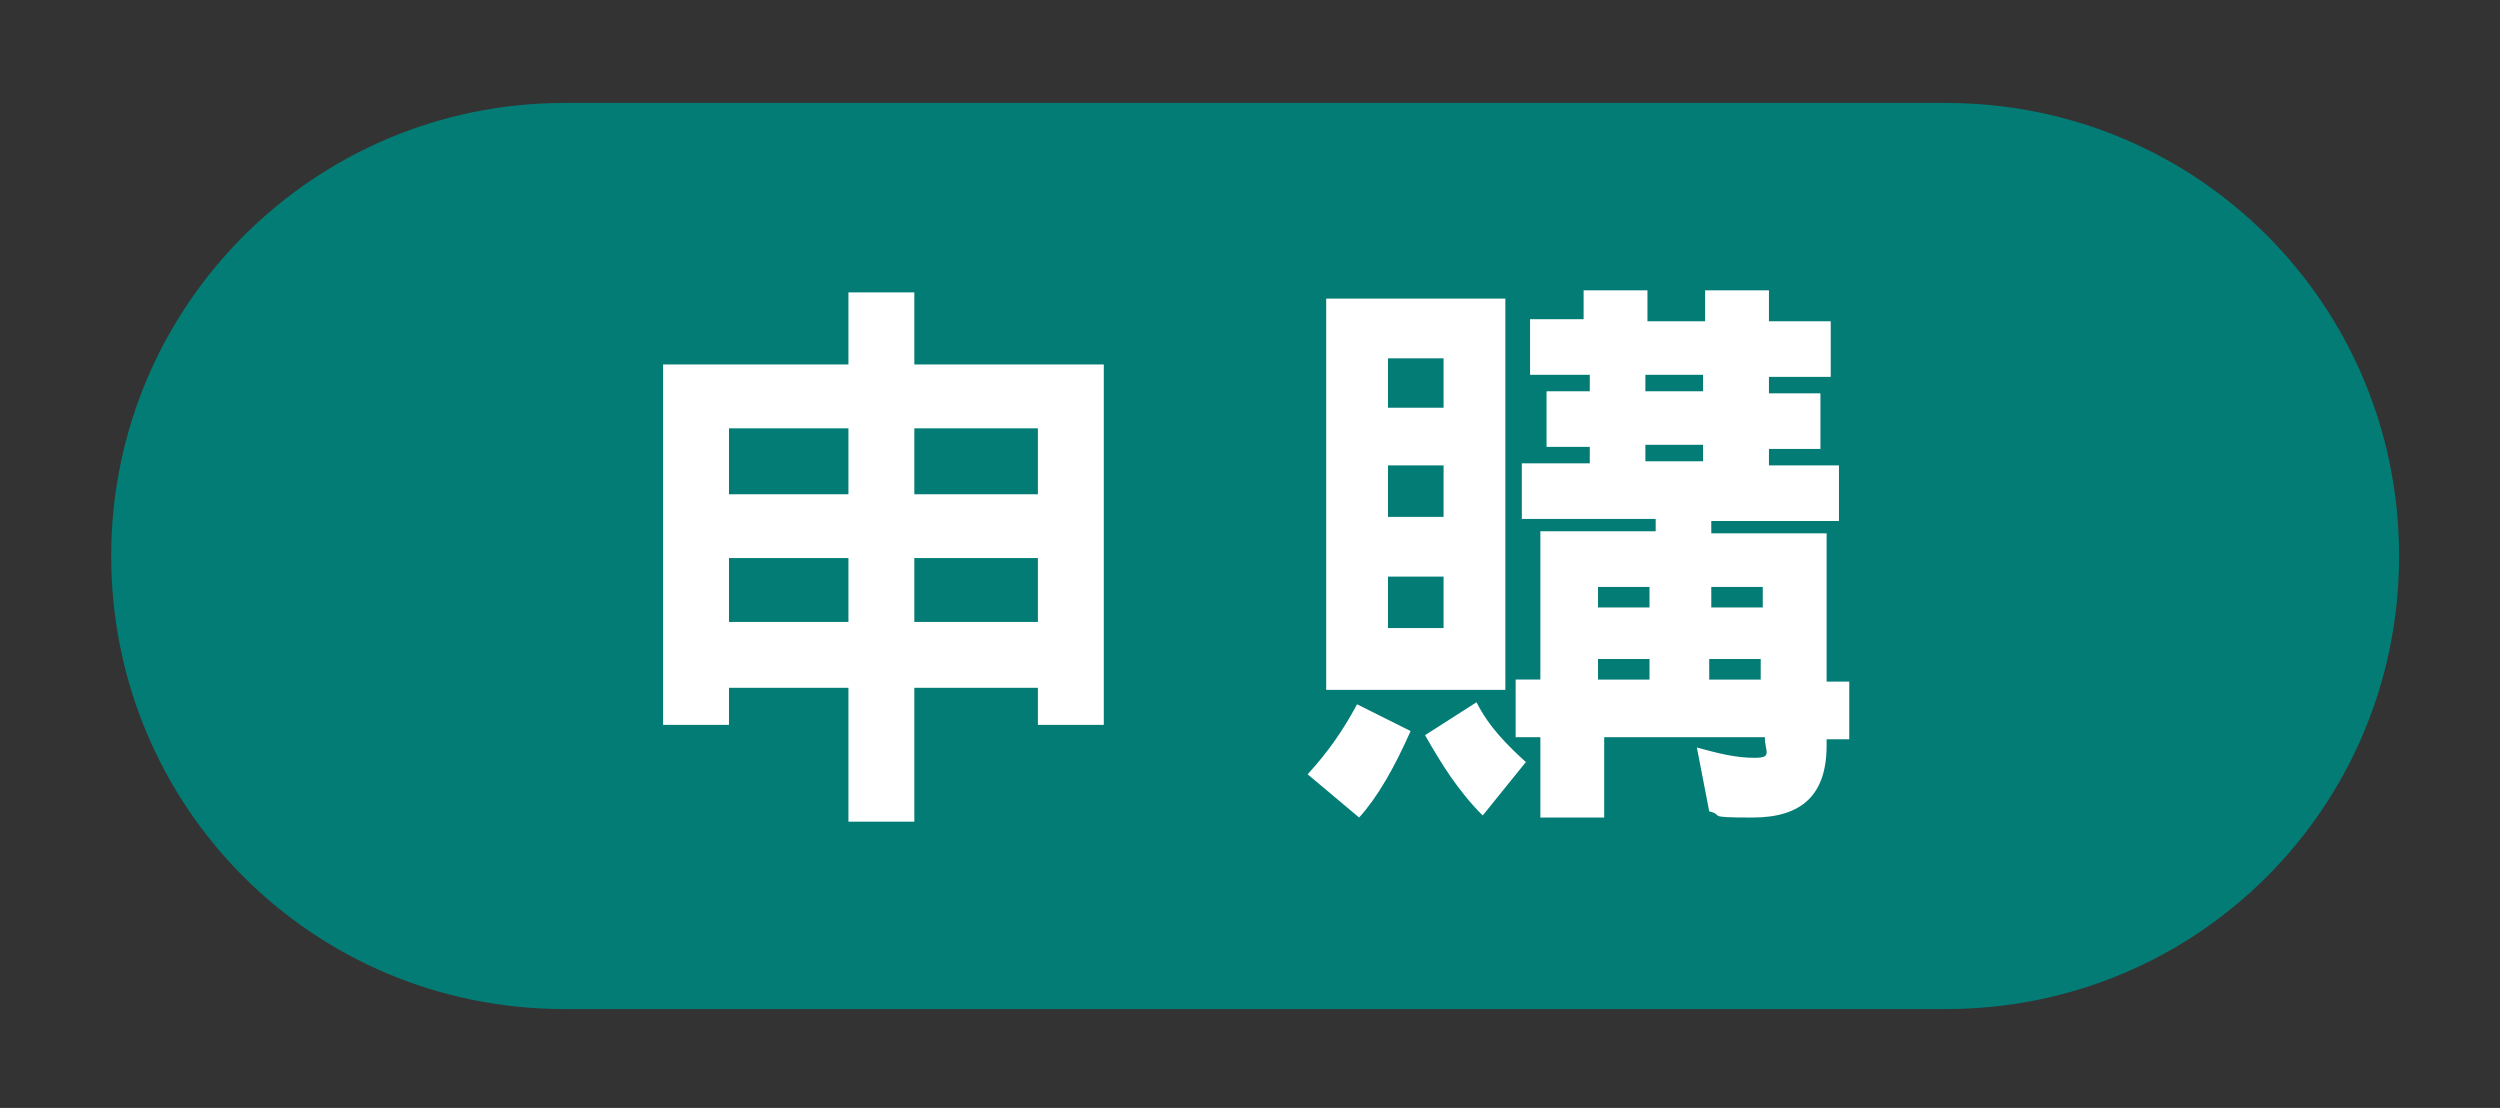
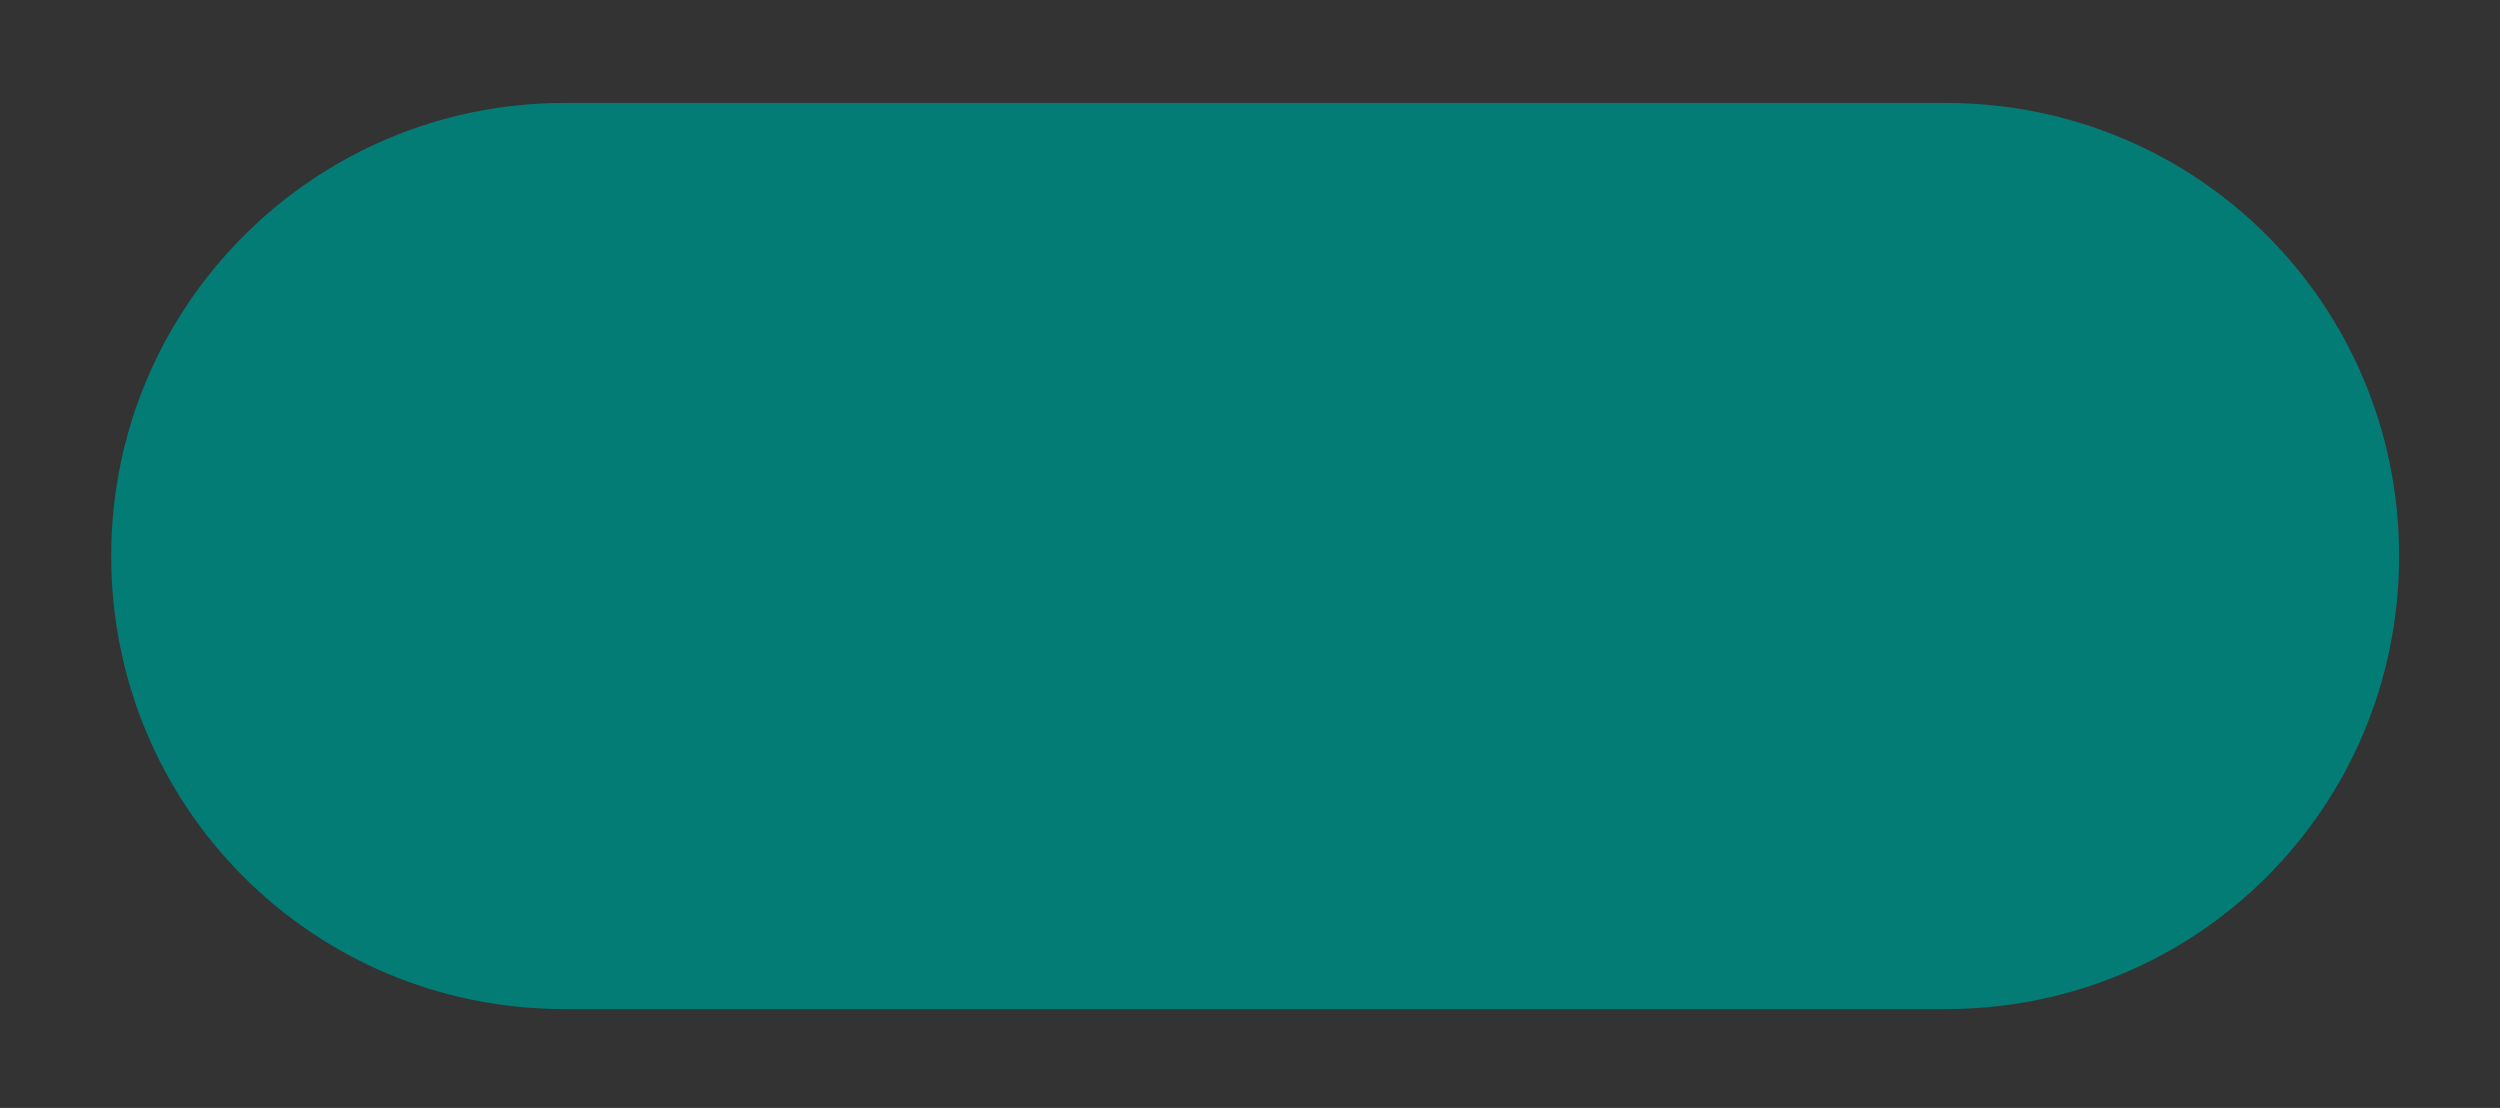
<svg xmlns="http://www.w3.org/2000/svg" id="_圖層_1" version="1.1" viewBox="0 0 121.4 53.8">
  <rect x="0" y="0" width="121.4" height="53.8" fill="#333333" stroke="none" />
  <defs>
    <style>
      .st0 {
        fill: #027c75;
      }

      .st1 {
        fill: #fff;
      }
    </style>
  </defs>
  <path class="st0" d="M27.4,5h67.1c12.2,0,22,9.8,22,22h0c0,12.2-9.8,22-22,22H27.4c-12.2,0-22-9.8-22-22h0C5.4,14.8,15.3,5,27.4,5Z" />
  <g>
-     <path class="st1" d="M53.6,35.2h-3.2v-1.8h-6v6.5h-3.2v-6.5h-5.8v1.8h-3.2v-17.5h9v-3.5h3.2v3.5h9.2v17.5ZM41.2,24v-3.2h-5.8v3.2h5.8ZM41.2,30.2v-3.1h-5.8v3.1h5.8ZM44.4,24h6v-3.2h-6s0,3.2,0,3.2ZM50.4,30.2v-3.1h-6v3.1h6Z" />
-     <path class="st1" d="M68.5,35.5c-.8,1.8-1.6,3.2-2.5,4.2l-2.5-2.1c1-1.1,1.7-2.1,2.4-3.4l2.6,1.3h0ZM73.1,14.5v19h-8.7V14.5h8.7ZM70.1,19.8v-2.4h-2.7v2.4h2.7ZM70.1,25.1v-2.5h-2.7v2.5h2.7ZM70.1,30.5v-2.5h-2.7v2.5h2.7ZM74.1,37l-2.1,2.6c-1.2-1.2-2-2.5-2.8-3.9l2.5-1.6c.6,1.2,1.5,2.1,2.5,3h0ZM76.9,15.6v-1.5h3.1v1.5h2.8v-1.5h3.1v1.5h3v2.7h-3v.8h2.5v2.7h-2.5v.8h3.4v2.7h-6.2v.6h5.6v7.2h1.1v2.8h-1.1v.3c0,2.4-1.2,3.5-3.6,3.5s-1.3-.1-2.1-.3l-.6-3.1c1.1.3,1.9.5,2.8.5s.5-.3.5-1h-7.8v3.9h-3.1v-3.9h-1.2v-2.8h1.2v-7.2h5.6v-.6h-6.5v-2.7h3.3v-.8h-2.1v-2.7h2.1v-.8h-2.9v-2.7h2.9-.1ZM80.1,29.5v-1h-2.5v1h2.5ZM80.1,33v-1h-2.5v1h2.5ZM82.7,18.2h-2.8v.8h2.8v-.8ZM82.7,22.4v-.8h-2.8v.8h2.8ZM83.1,29.5h2.5v-1h-2.5v1ZM85.5,33v-1h-2.5v1h2.5Z" />
-   </g>
+     </g>
</svg>